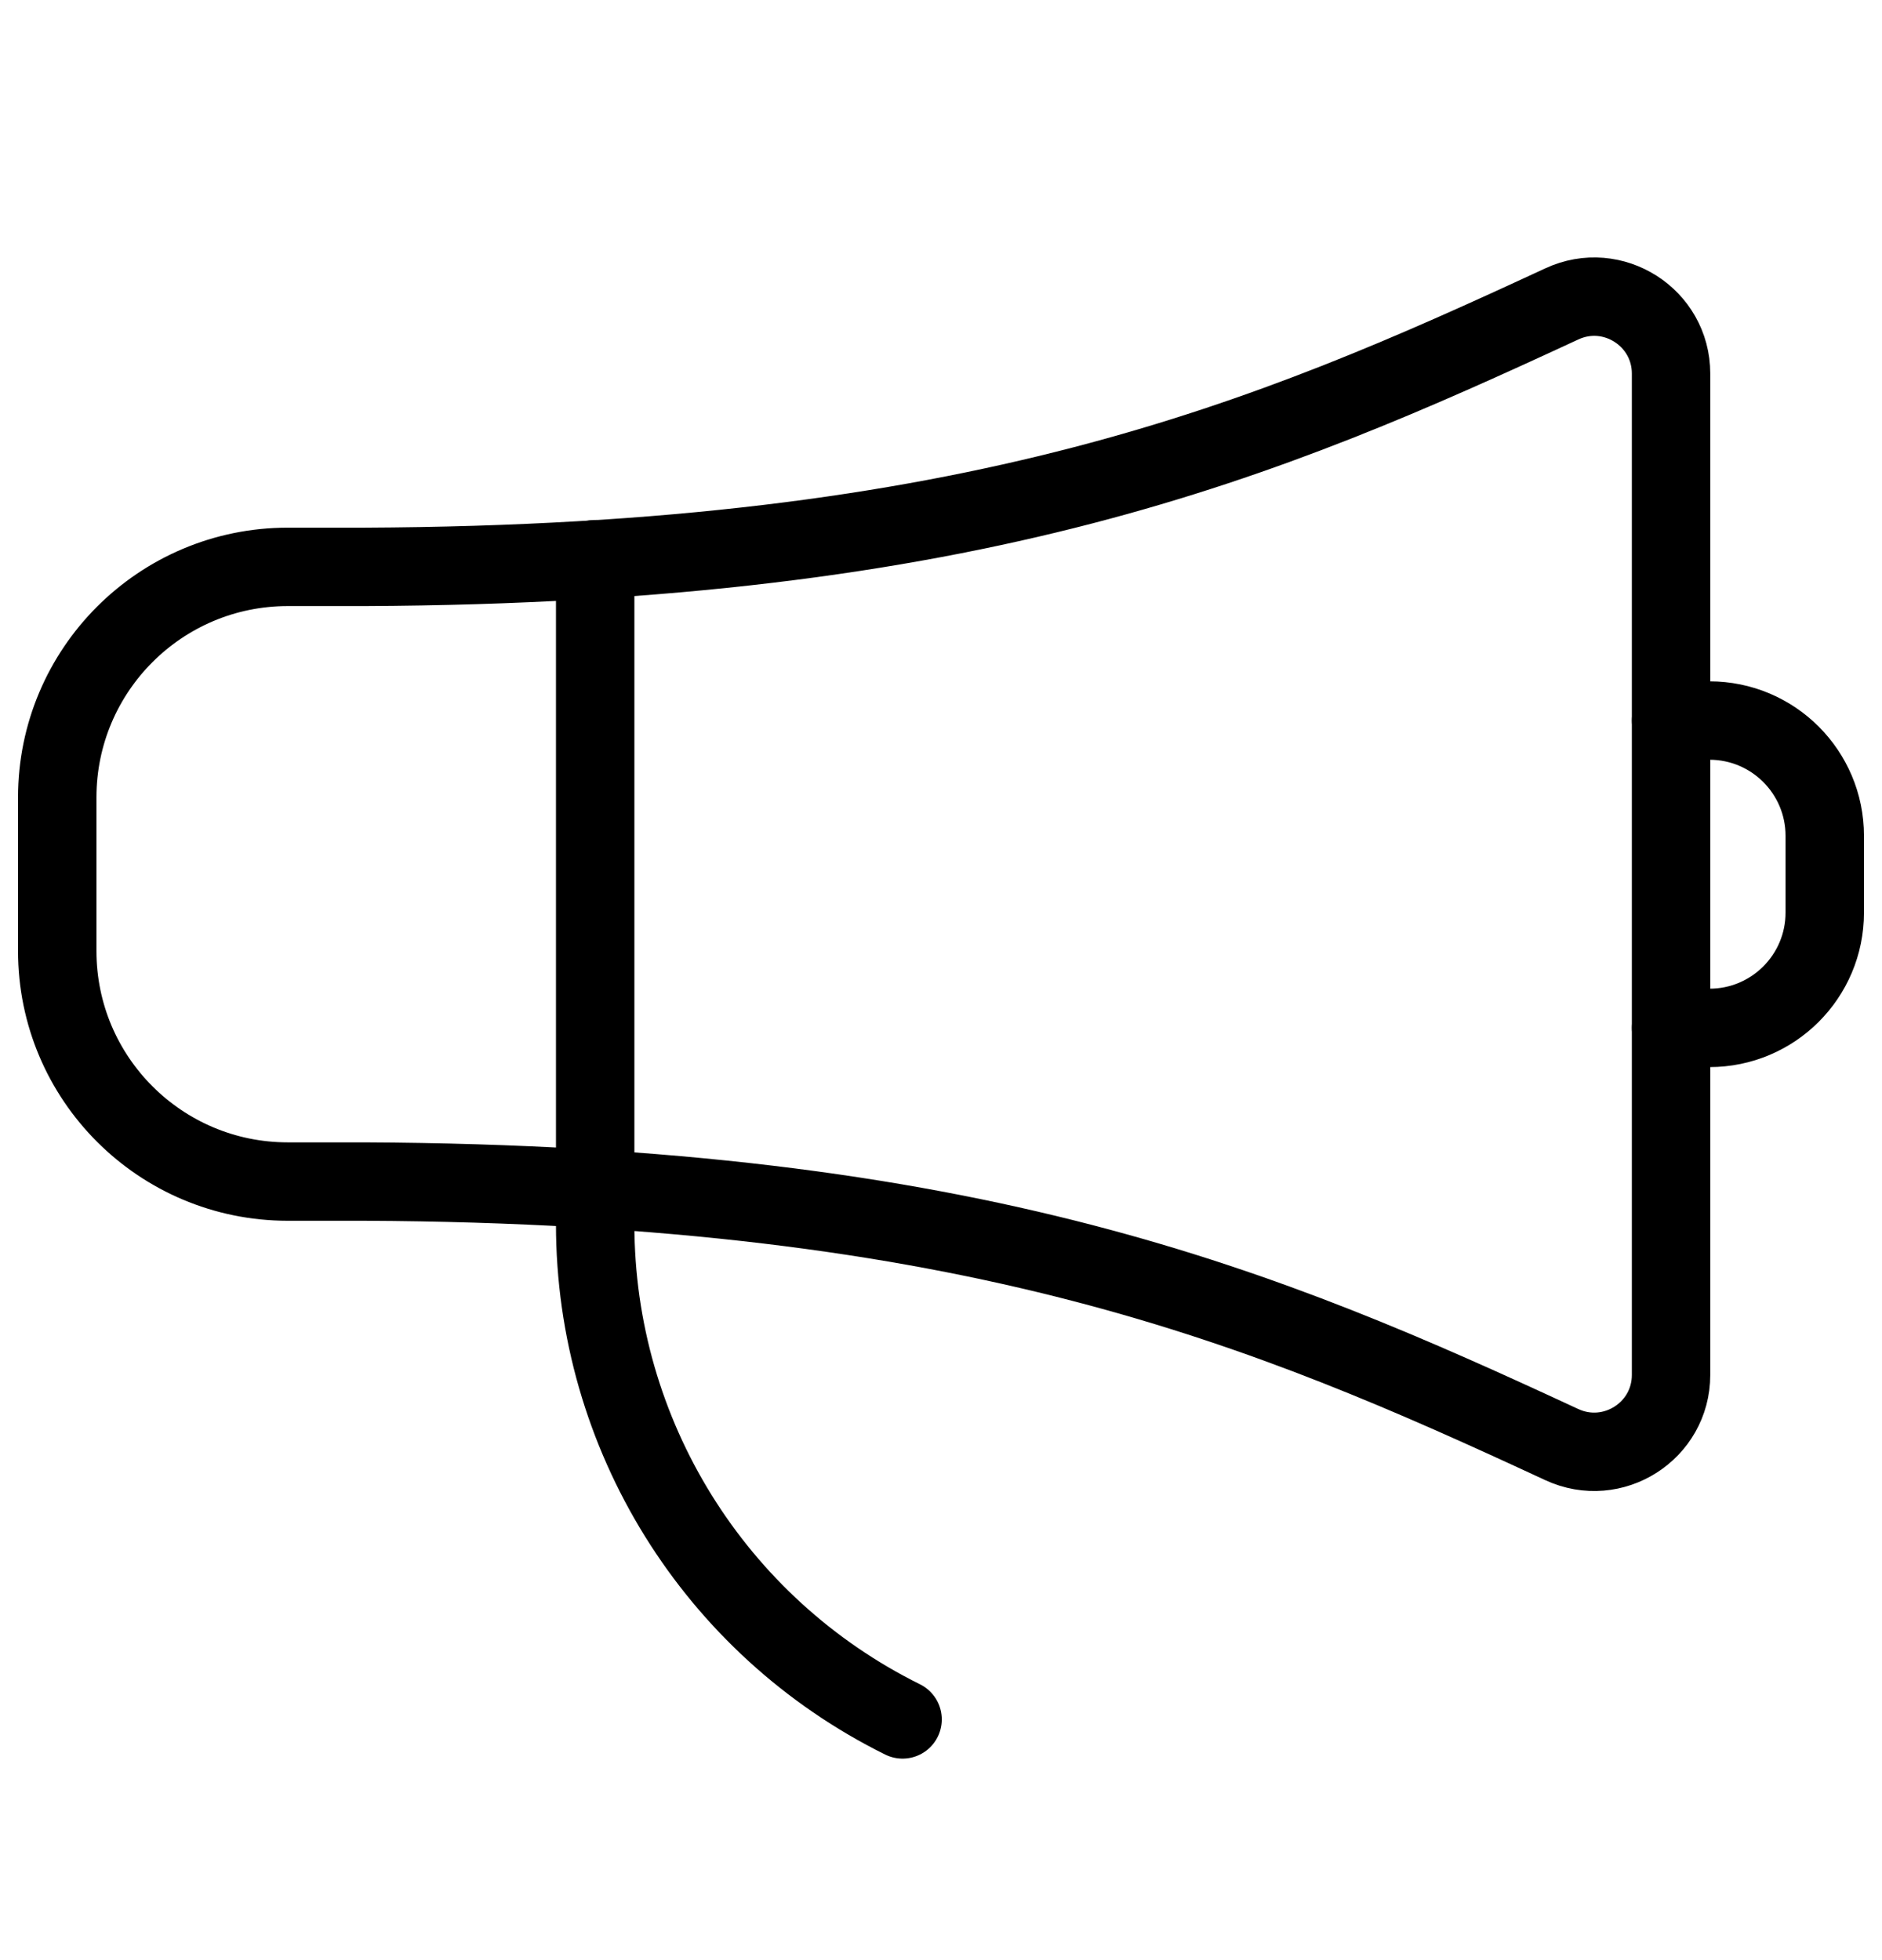
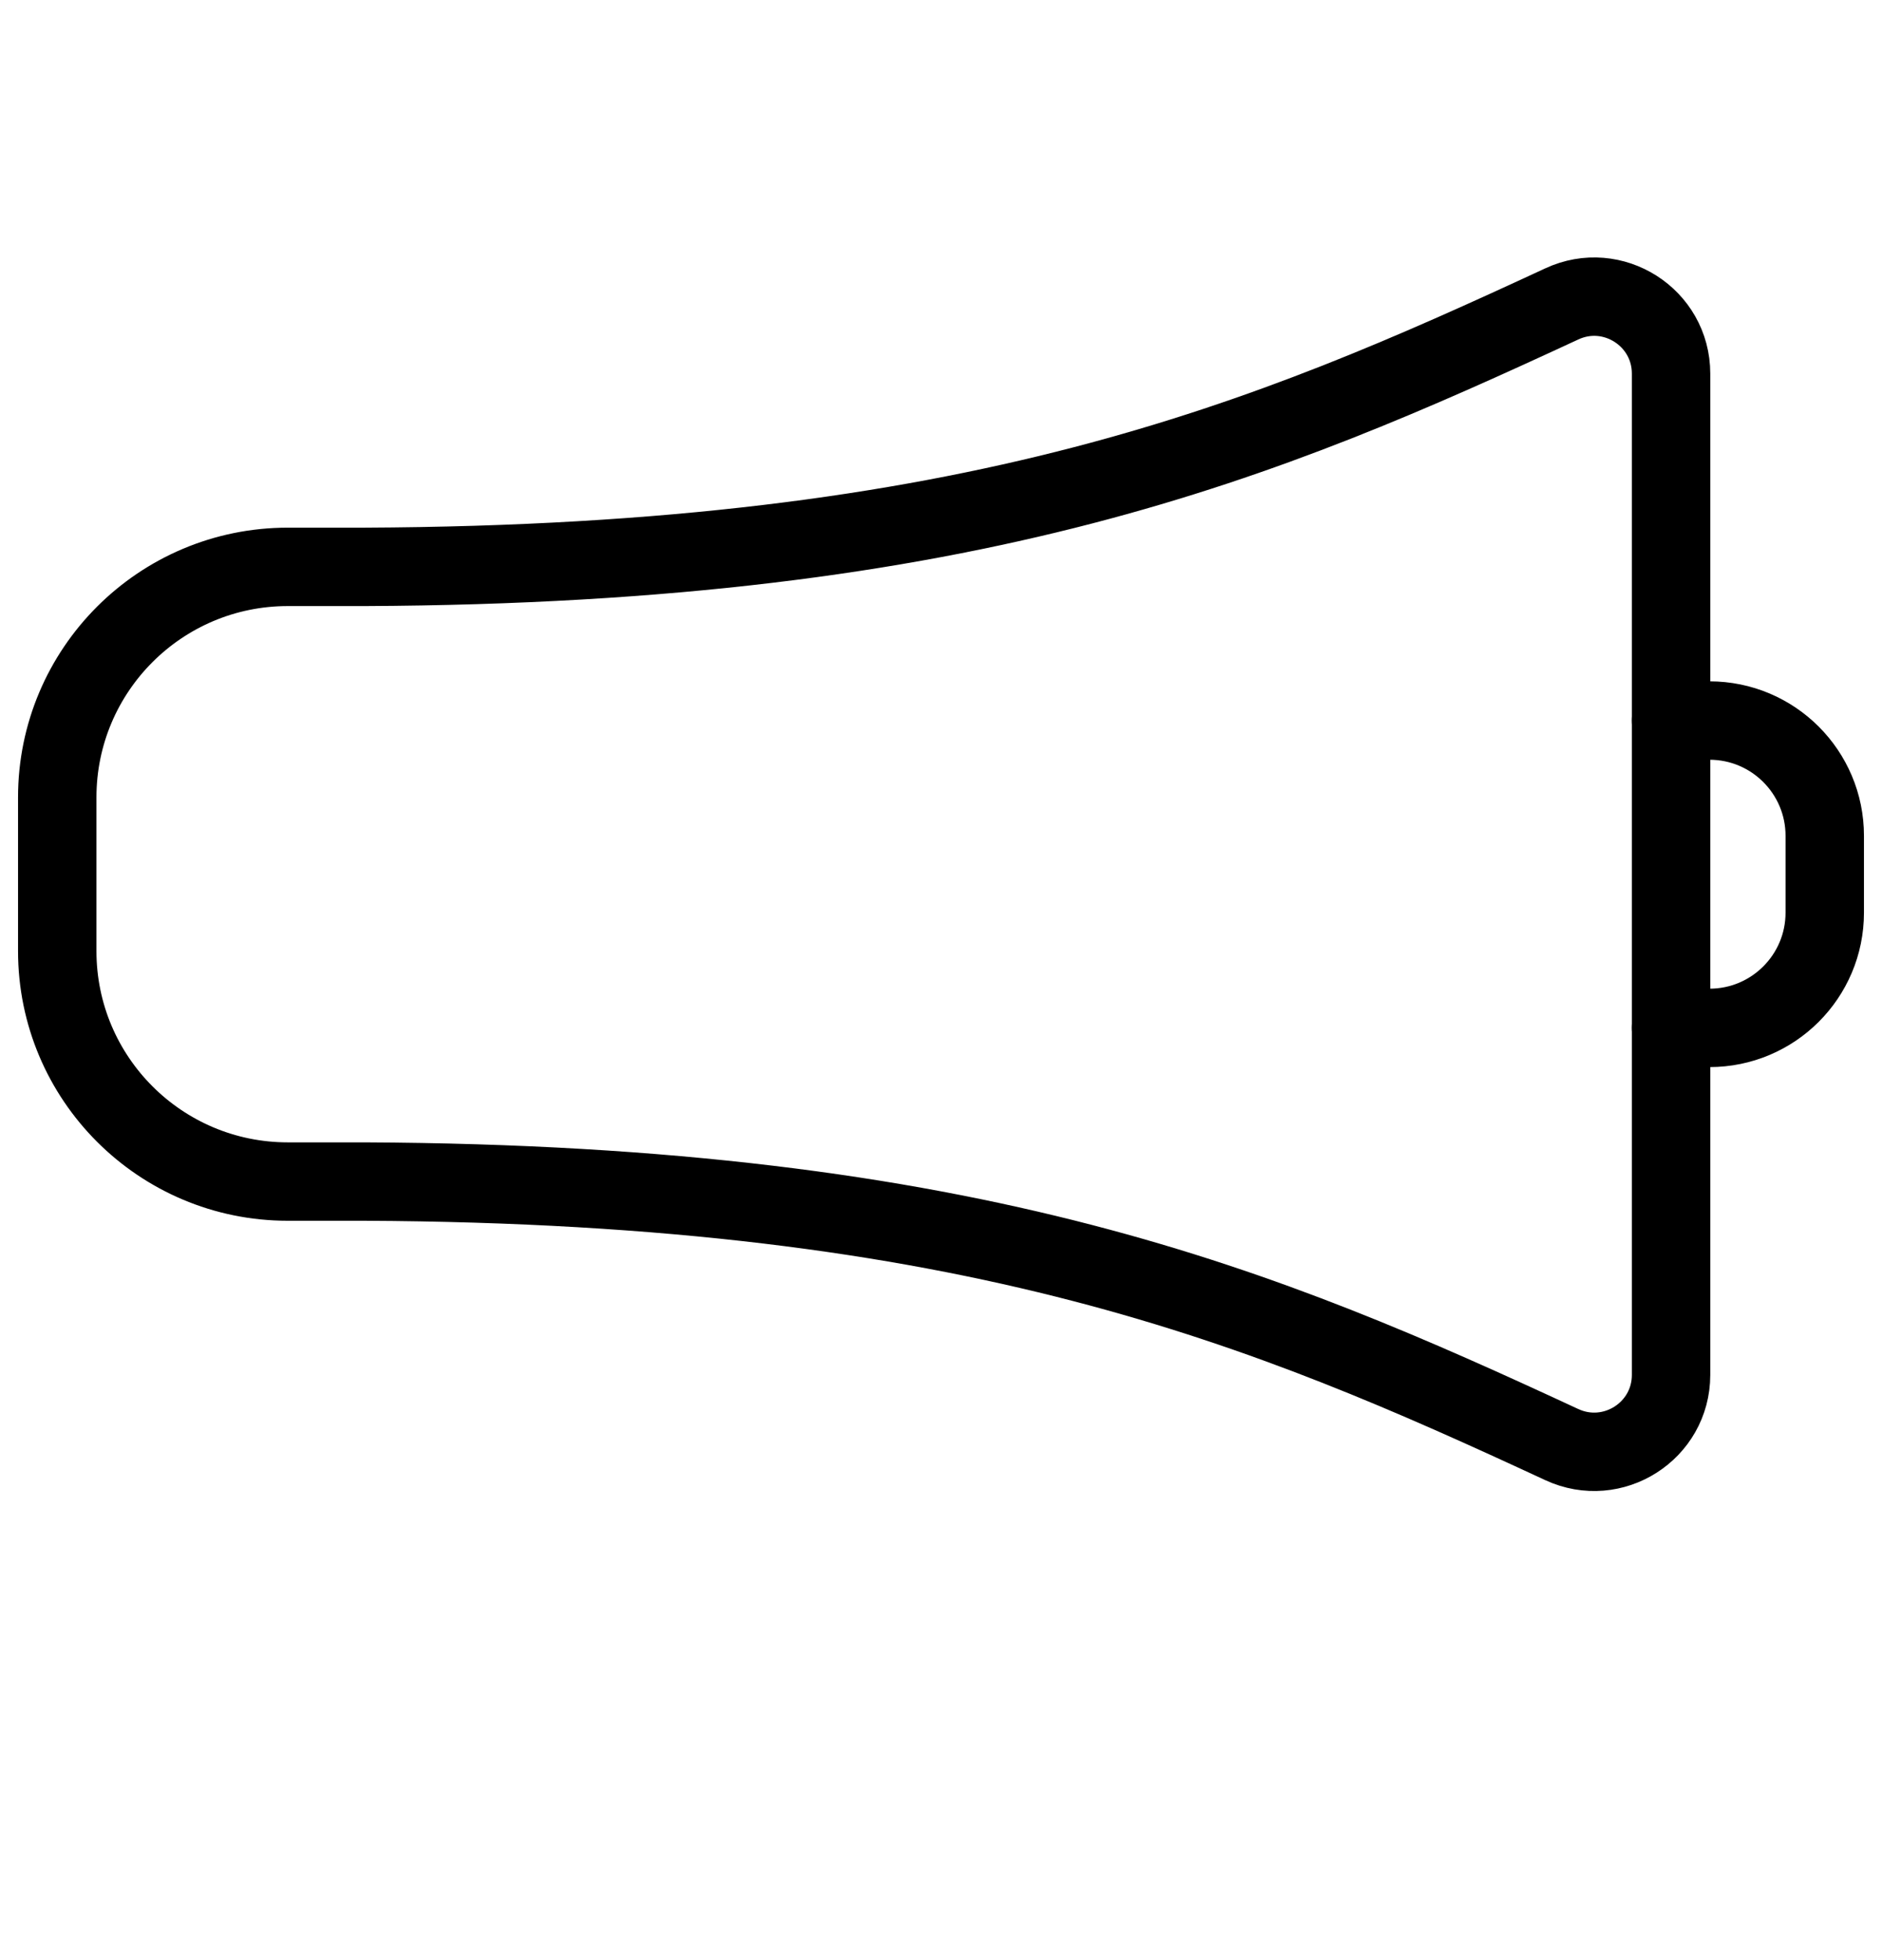
<svg xmlns="http://www.w3.org/2000/svg" width="24" height="25" viewBox="0 0 24 25" fill="none">
-   <path d="M7.59 7.132V15.614C7.59 18.294 9.109 20.741 11.51 21.93" stroke="#115F81" style="stroke:#115F81;stroke:color(display-p3 0.067 0.372 0.506);stroke-opacity:1;" stroke-linecap="round" stroke-linejoin="round" />
  <path d="M21.31 4.765C21.31 4.049 20.567 3.574 19.917 3.876C16.159 5.619 12.447 7.195 4.65 7.23H3.67C2.046 7.23 0.73 8.547 0.73 10.17V12.13C0.73 13.754 2.046 15.07 3.67 15.07H4.65C12.447 15.106 16.159 16.681 19.917 18.425C20.567 18.726 21.31 18.252 21.31 17.536V4.765Z" stroke="#115F81" style="stroke:#115F81;stroke:color(display-p3 0.067 0.372 0.506);stroke-opacity:1;" stroke-linecap="round" stroke-linejoin="round" />
  <path d="M21.31 9.19H21.8C22.612 9.19 23.27 9.849 23.27 10.66V11.64C23.27 12.452 22.612 13.11 21.8 13.11H21.31" stroke="#115F81" style="stroke:#115F81;stroke:color(display-p3 0.067 0.372 0.506);stroke-opacity:1;" stroke-linecap="round" stroke-linejoin="round" />
</svg>